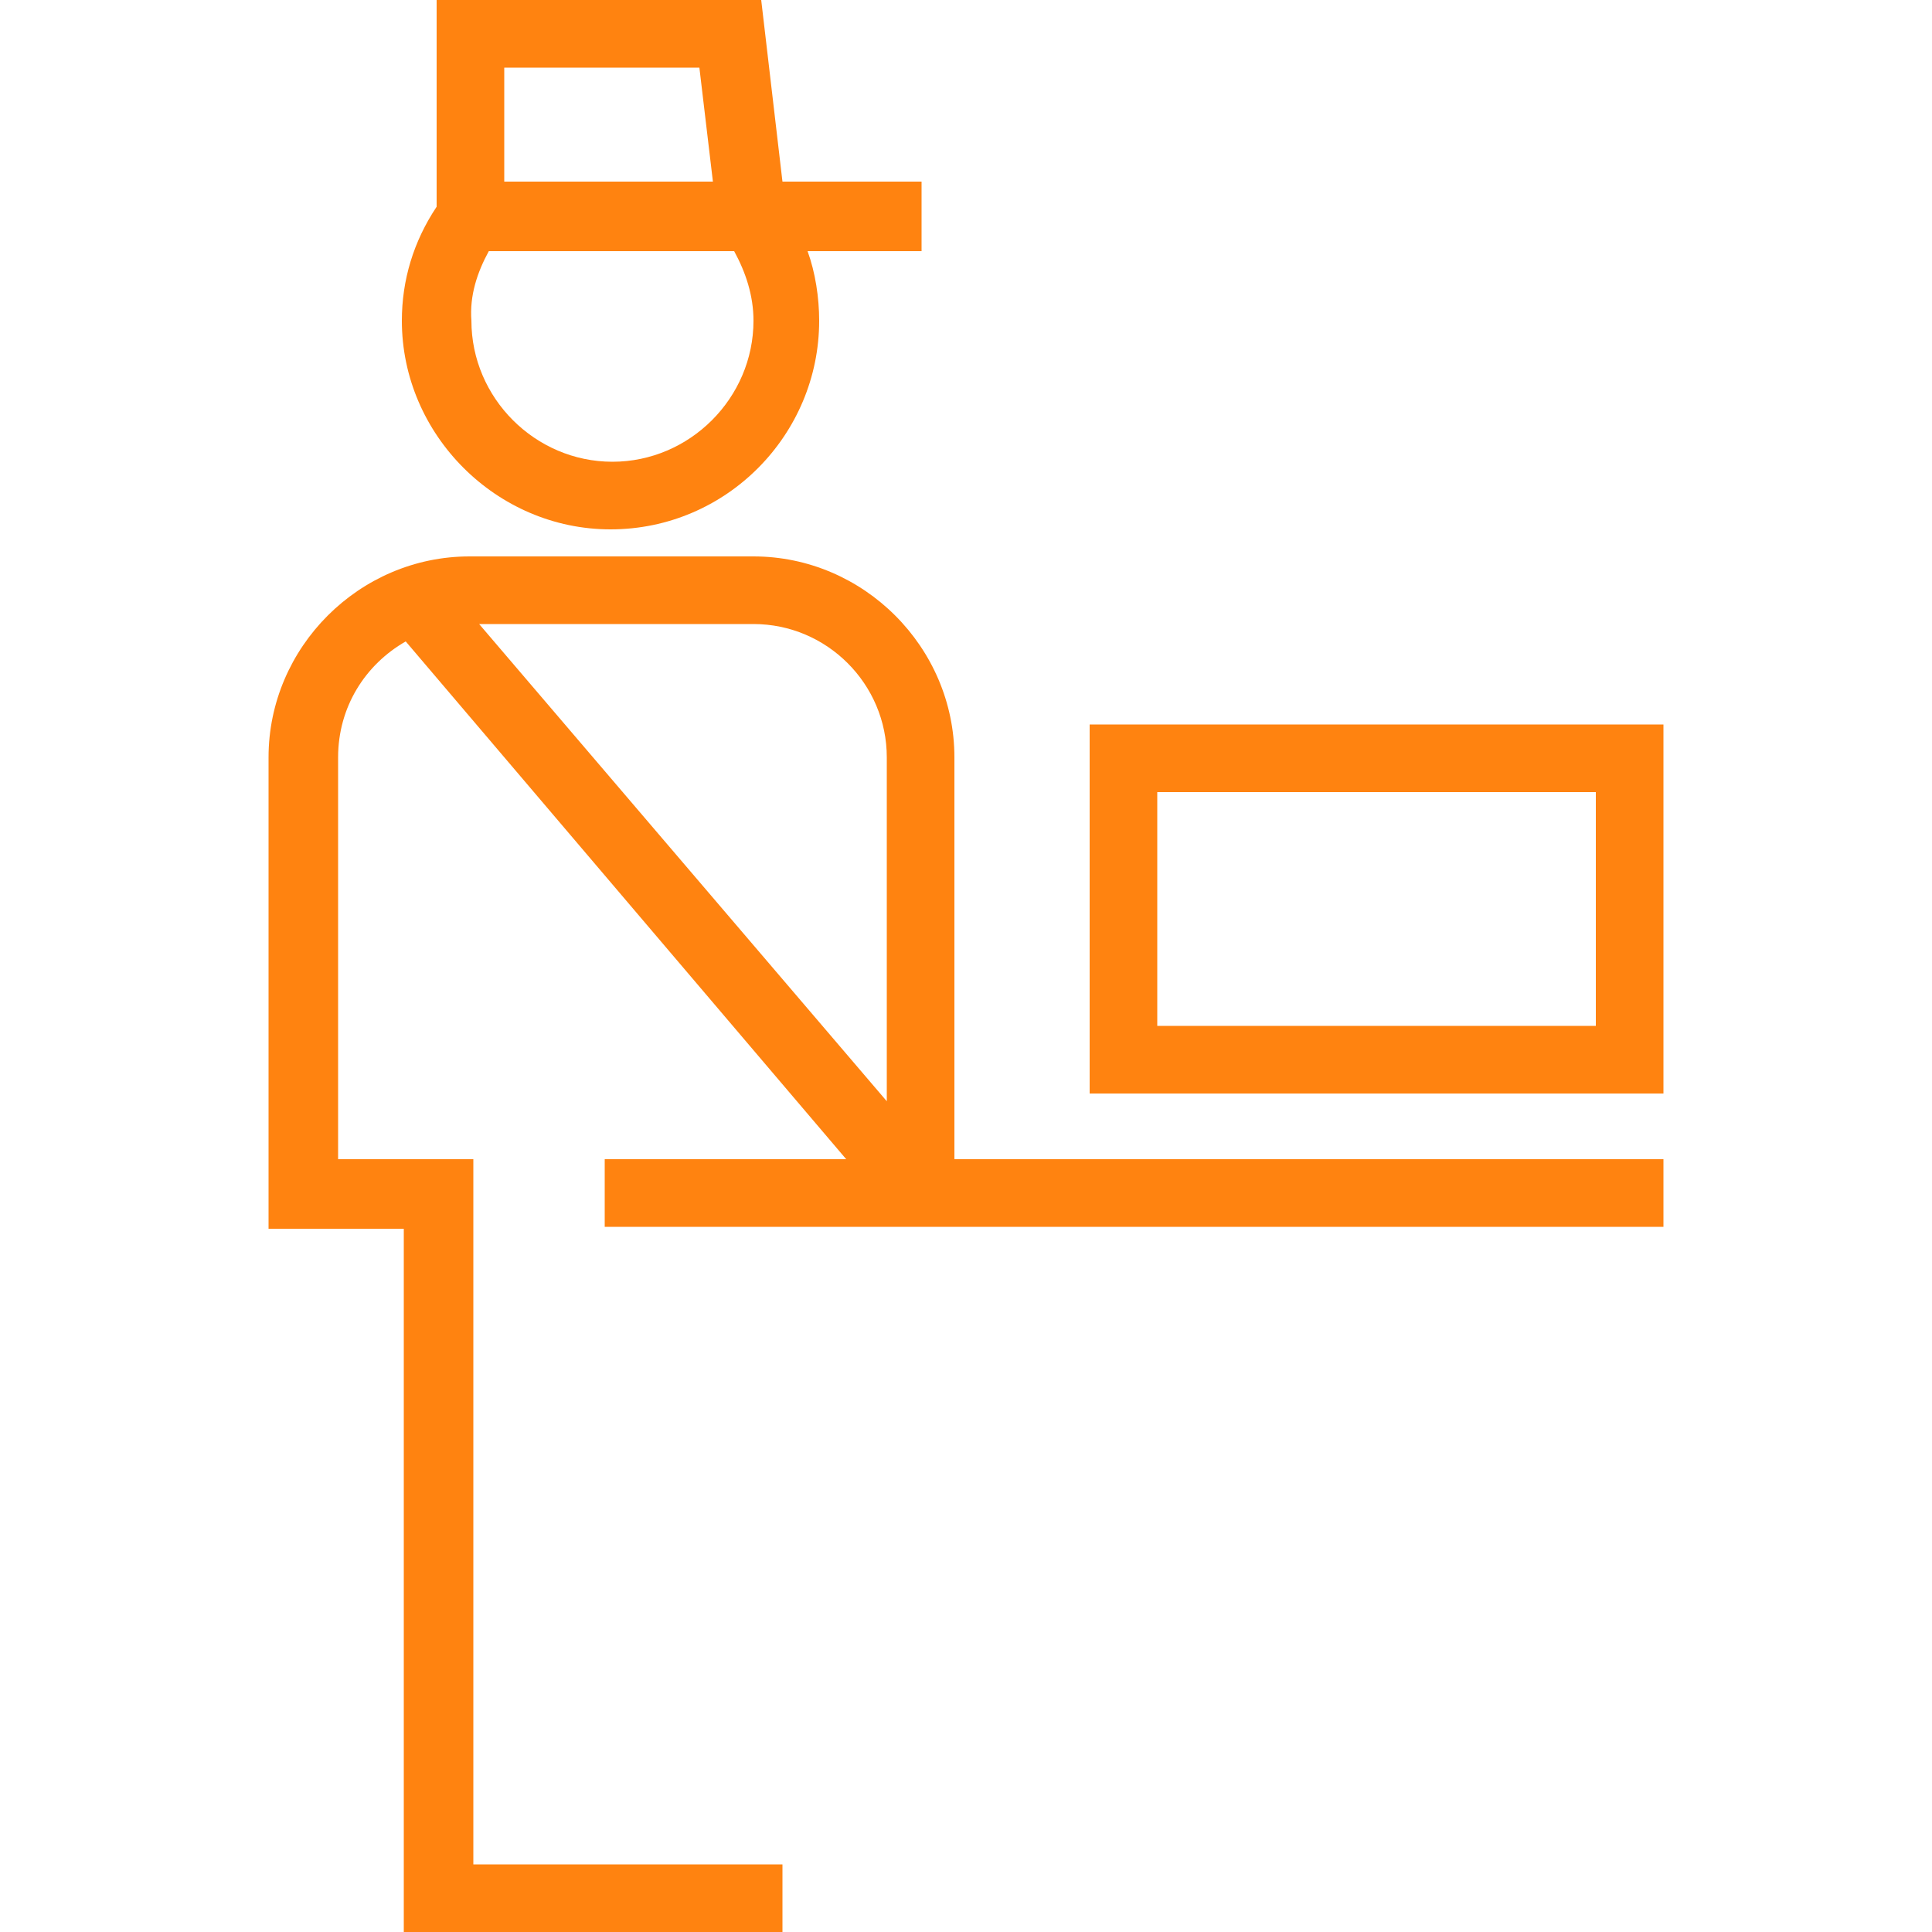
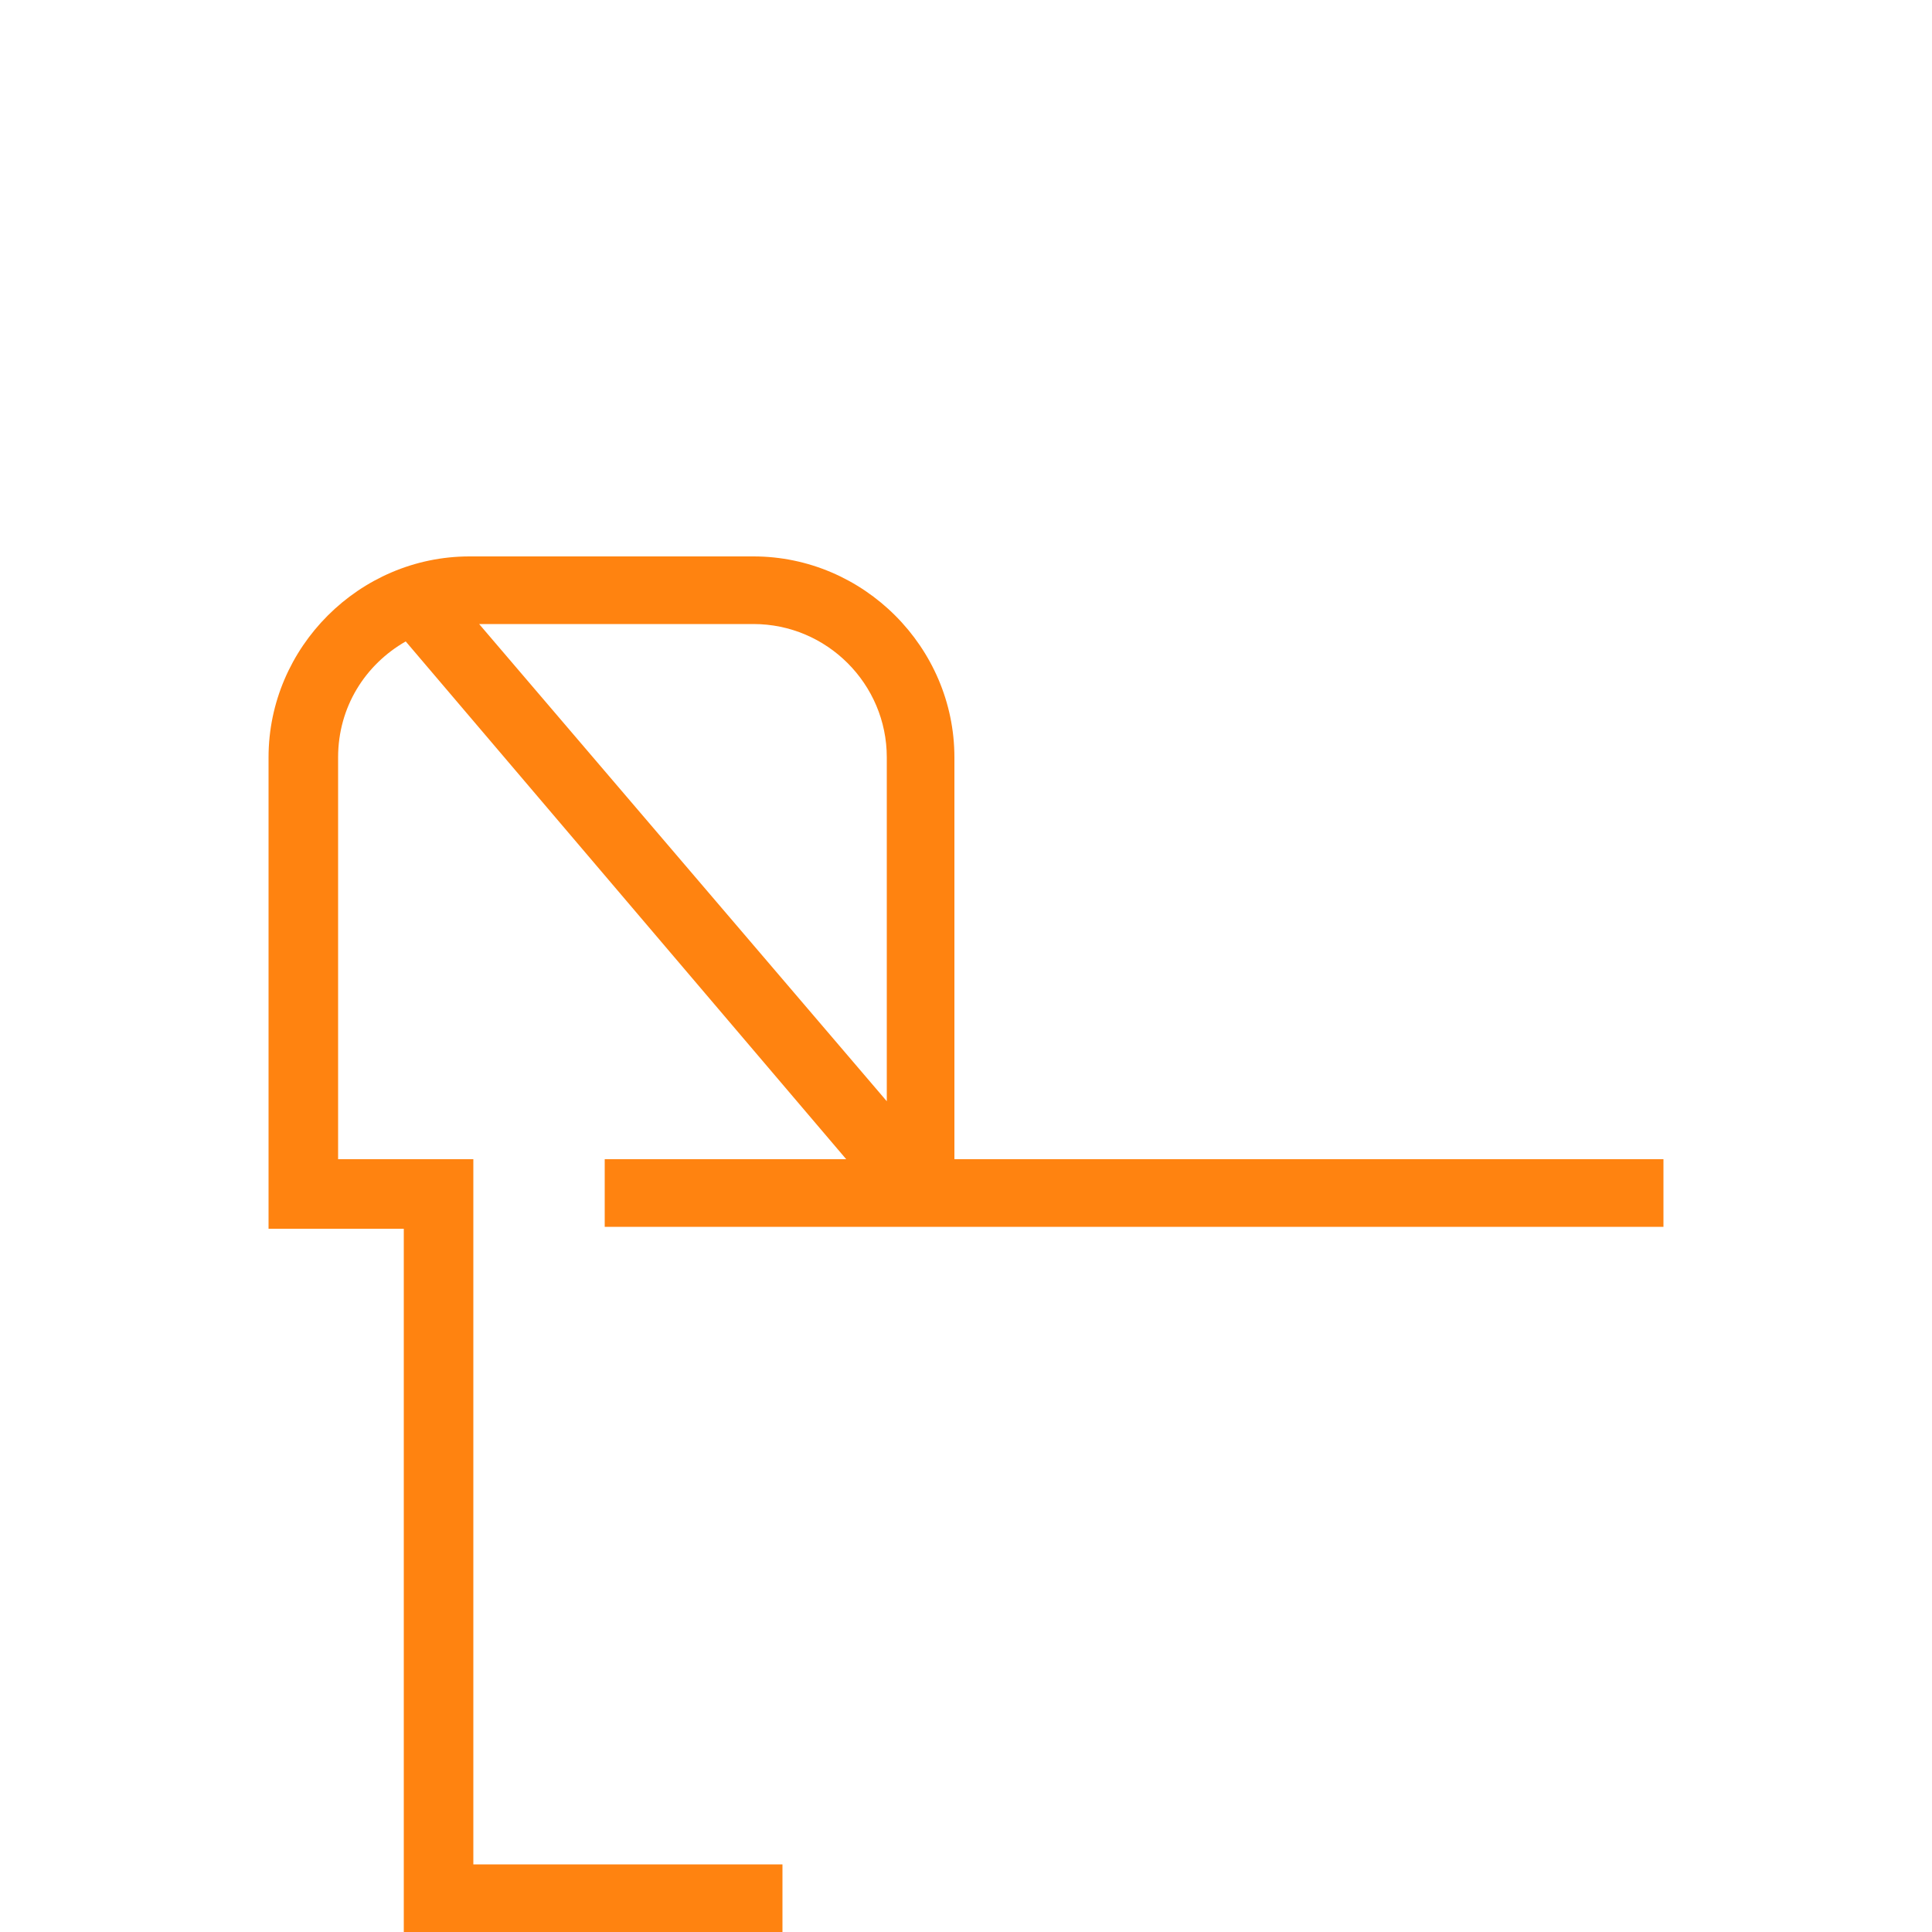
<svg xmlns="http://www.w3.org/2000/svg" version="1.1" id="Livello_1" x="0px" y="0px" viewBox="0 0 100 100" enable-background="new 0 0 100 100" xml:space="preserve">
  <g>
    <path fill="#FF8310" d="M49.4,39.2c0-5.7-4.7-10.4-10.4-10.4H24.3c-5.7,0-10.4,4.7-10.4,10.4v24.4h7V100h19.6v-3.5H24.5V60h-7V39.2   c0-2.6,1.4-4.8,3.5-6L43.8,60H31.3v3.5h14.6v0h40.2V60H49.4V39.2z M24.8,32.3H39c3.8,0,6.9,3.1,6.9,6.9V57L24.8,32.3z" />
-     <path fill="#FF8310" d="M56.4,37.5v19.1h29.7V37.5H56.4z M82.6,53.1H59.9V41h22.7V53.1z" />
-     <path fill="#FF8310" d="M31.6,27.4c6,0,10.8-4.9,10.8-10.8c0-1.2-0.2-2.5-0.6-3.6h5.9V9.4h-7.2L39.4,0H22.6v10.7   c-1.2,1.8-1.8,3.8-1.8,5.9C20.8,22.5,25.7,27.4,31.6,27.4z M36.2,3.5l0.7,5.9H26.1V3.5H36.2z M25.3,13H38c0.6,1.1,1,2.3,1,3.6   c0,4-3.3,7.3-7.3,7.3s-7.3-3.3-7.3-7.3C24.3,15.3,24.7,14.1,25.3,13z" />
  </g>
</svg>